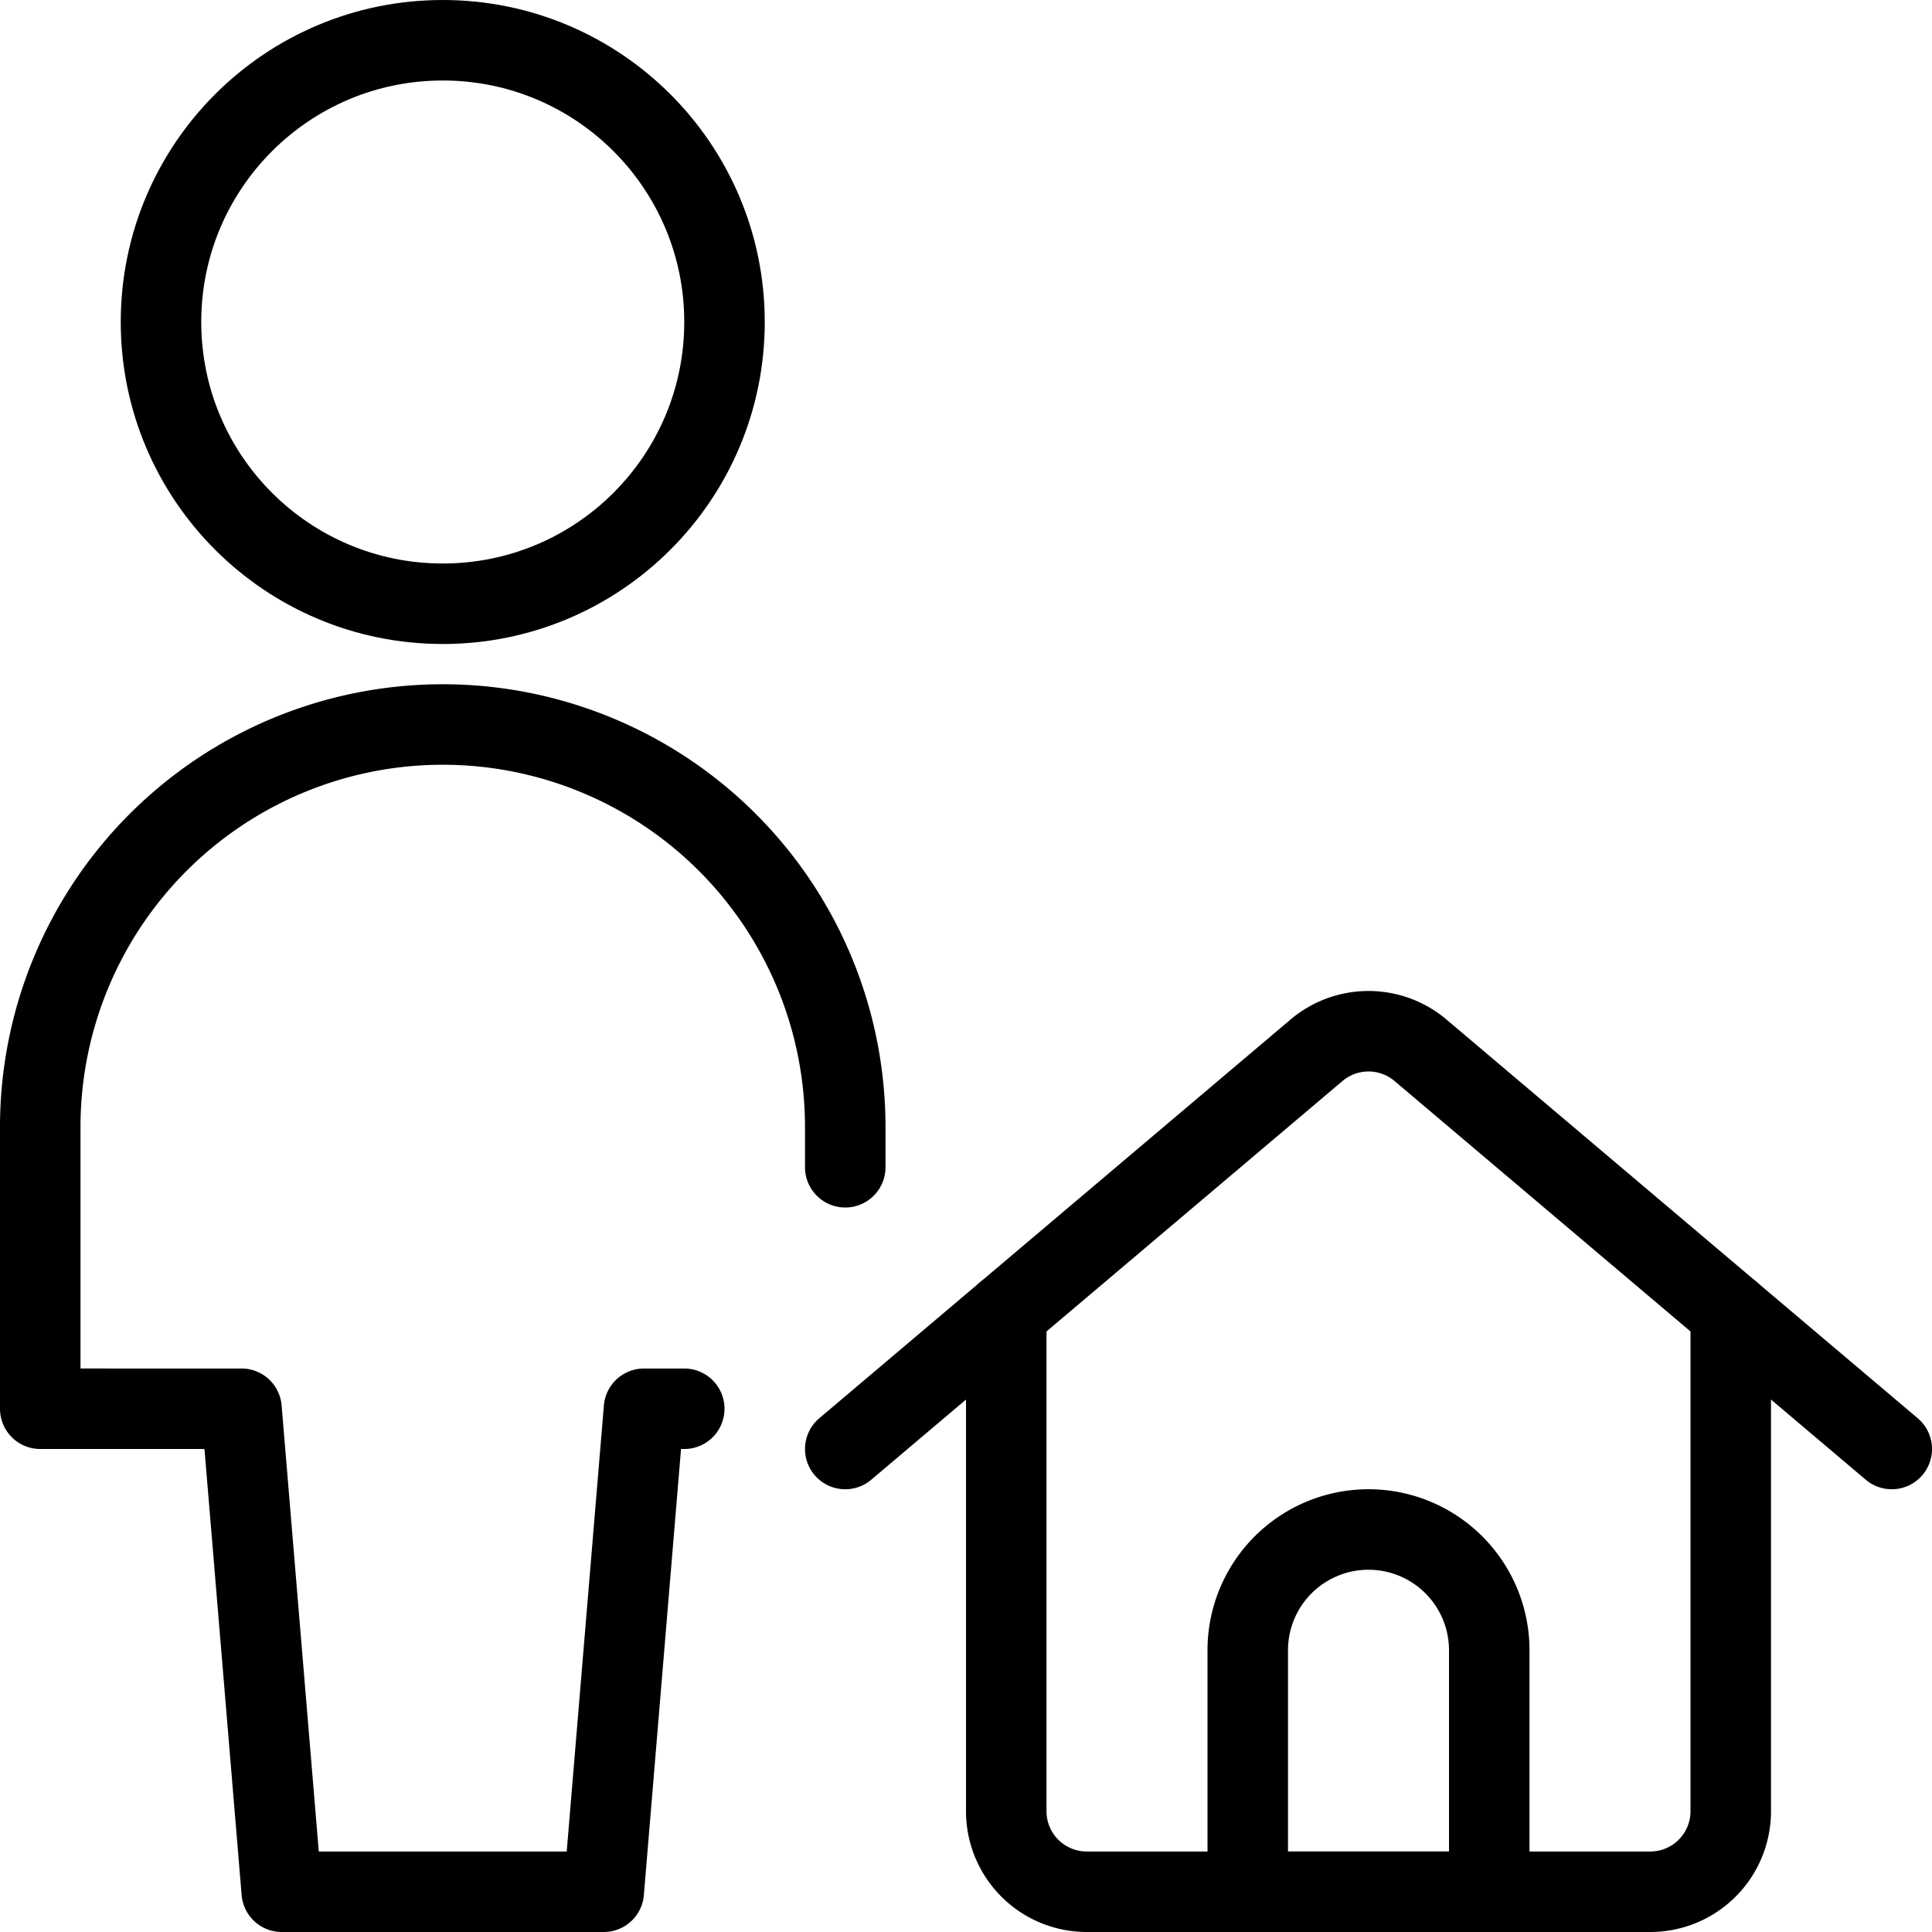
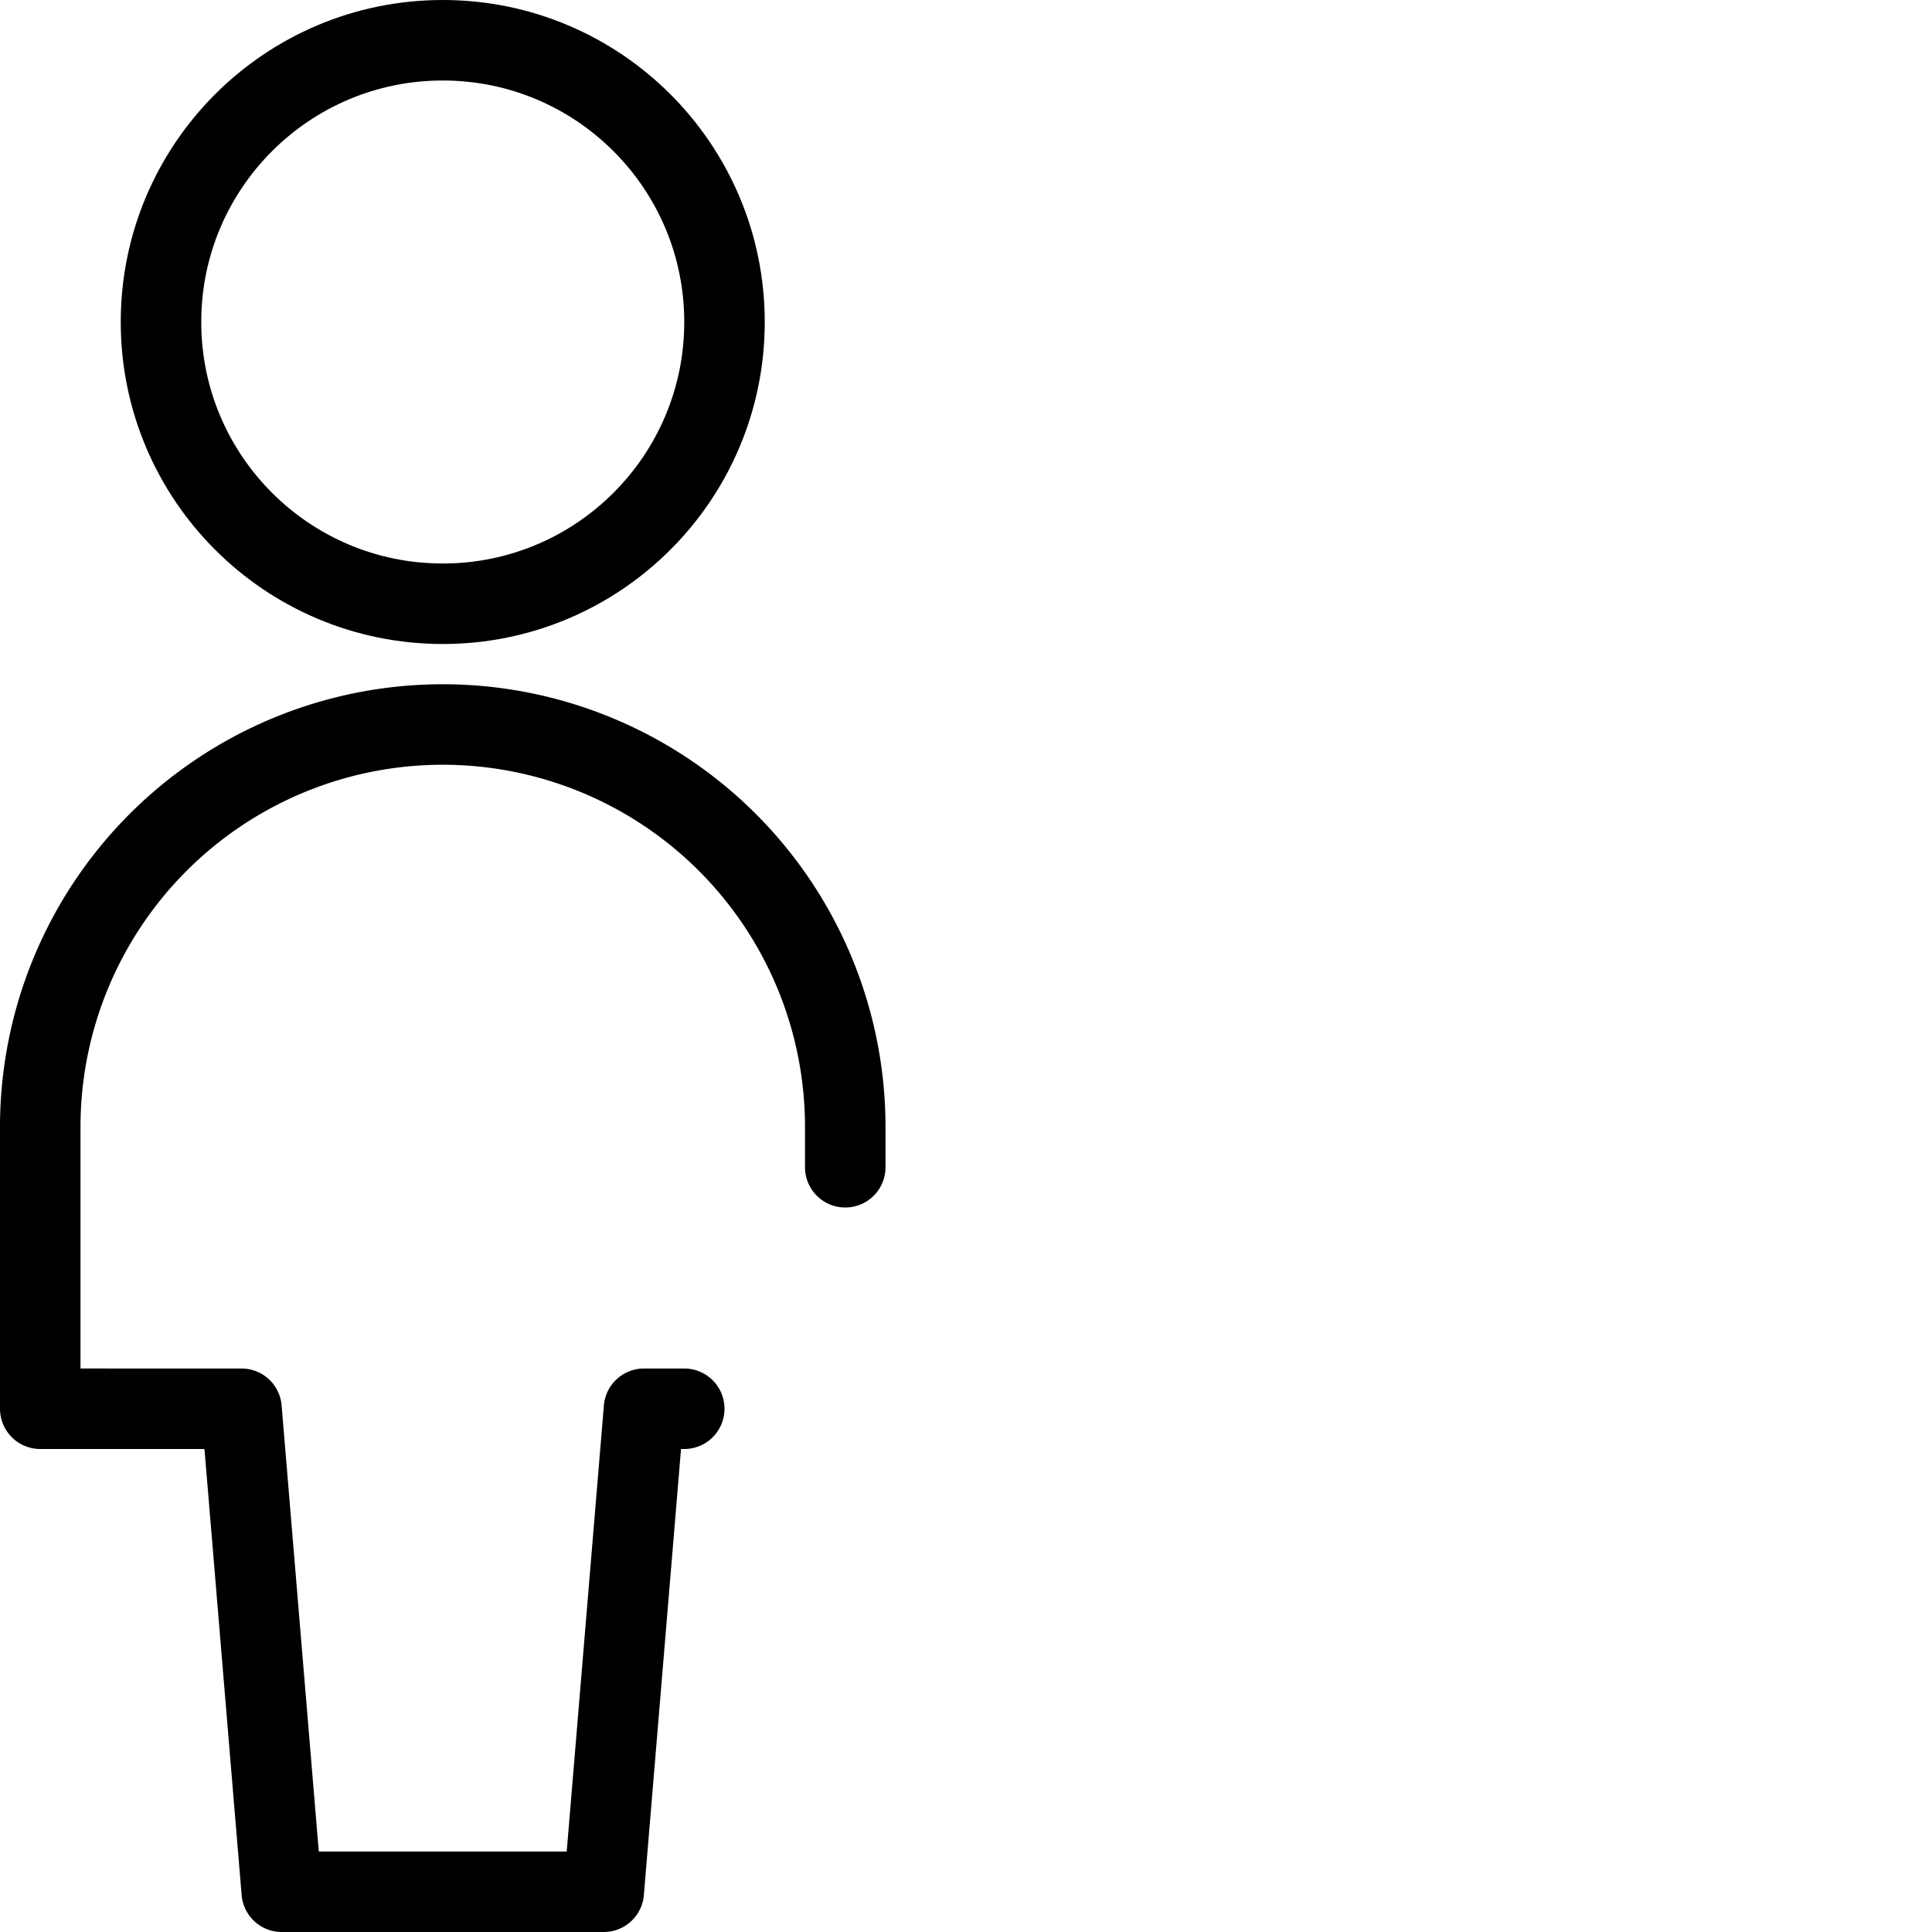
<svg xmlns="http://www.w3.org/2000/svg" id="Light" viewBox="0 0 24 24">
  <defs>
    <style>.cls-1{fill:none;stroke:currentColor;stroke-linecap:round;stroke-linejoin:round;}</style>
  </defs>
  <title>single-neutral-actions-home</title>
  <path class="cls-1" d="M10.5,14.5V14a5,5,0,0,0-10,0v3.5H3l.5,6h4l.5-6h.5" />
  <circle class="cls-1" cx="5.5" cy="4" r="3.5" />
  <g id="_Group_" data-name="&lt;Group&gt;">
-     <path class="cls-1" d="M12.5,16.308V22.5a1,1,0,0,0,1,1h7a1,1,0,0,0,1-1V16.308" />
-     <path class="cls-1" d="M10.5,18l5.854-4.953a1,1,0,0,1,1.292,0L23.5,18" />
-     <path class="cls-1" d="M18.5,23.5h-3v-3a1.5,1.5,0,0,1,3,0Z" />
-   </g>
+     </g>
</svg>